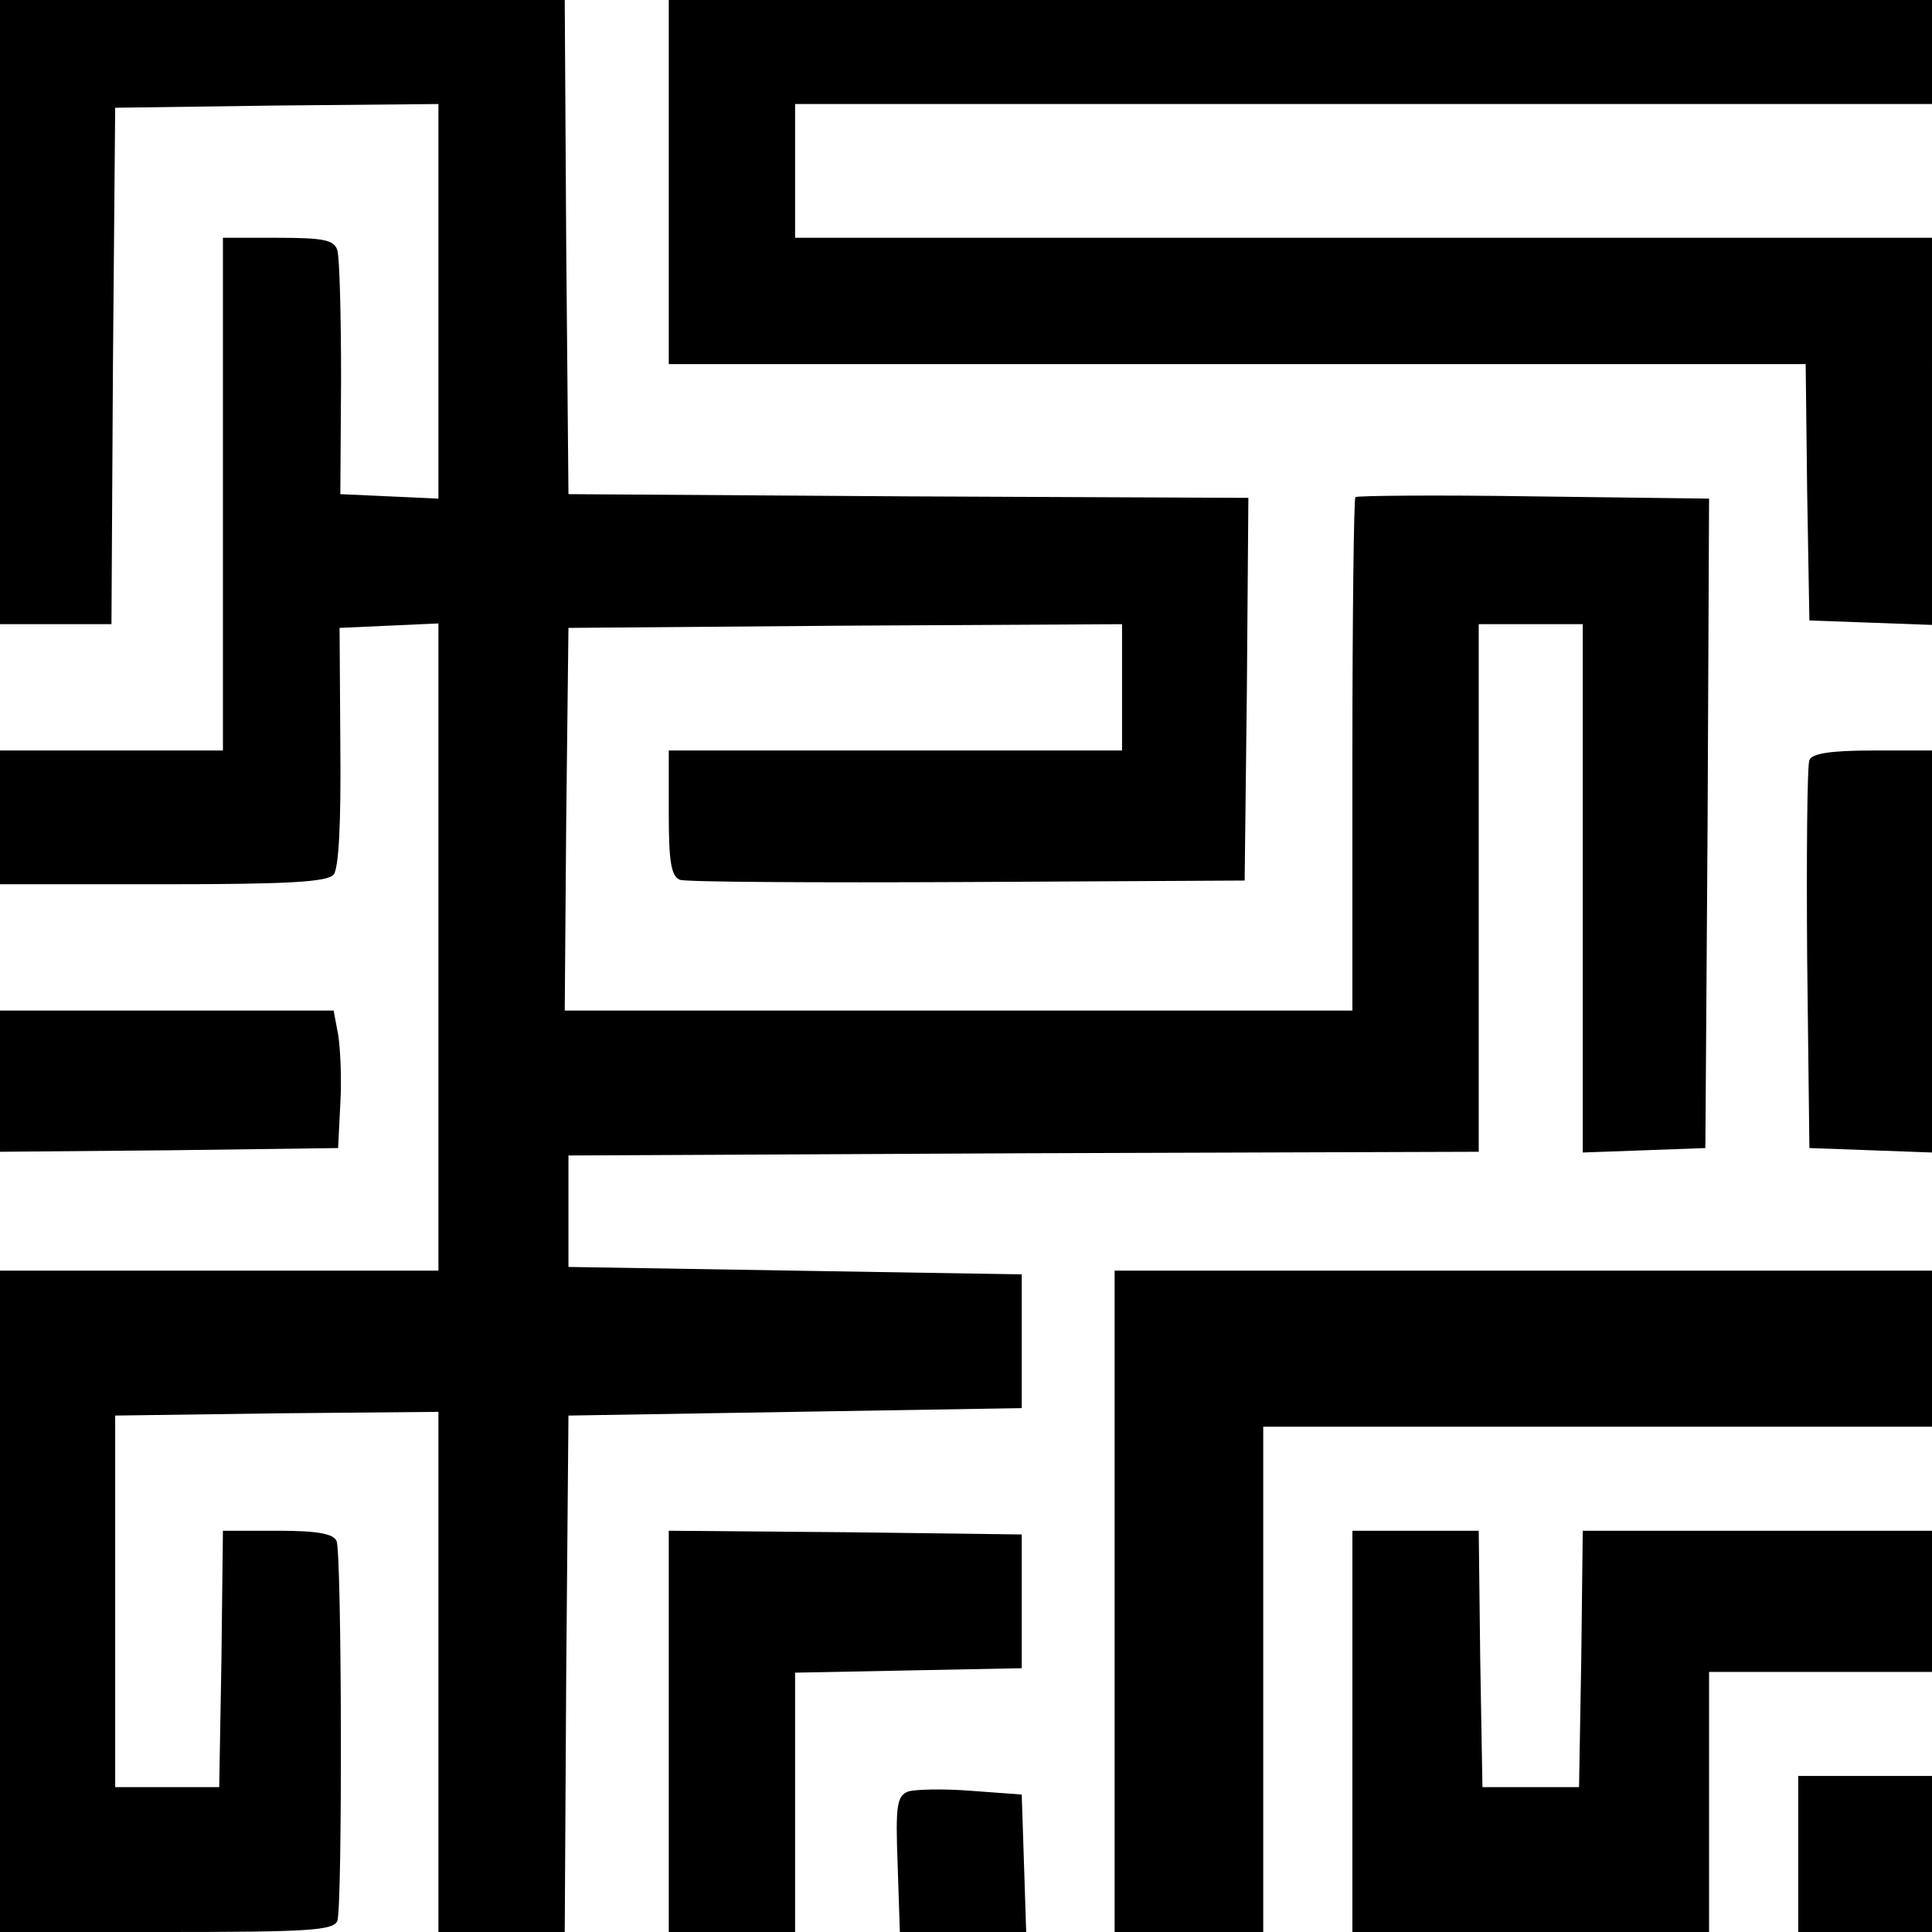
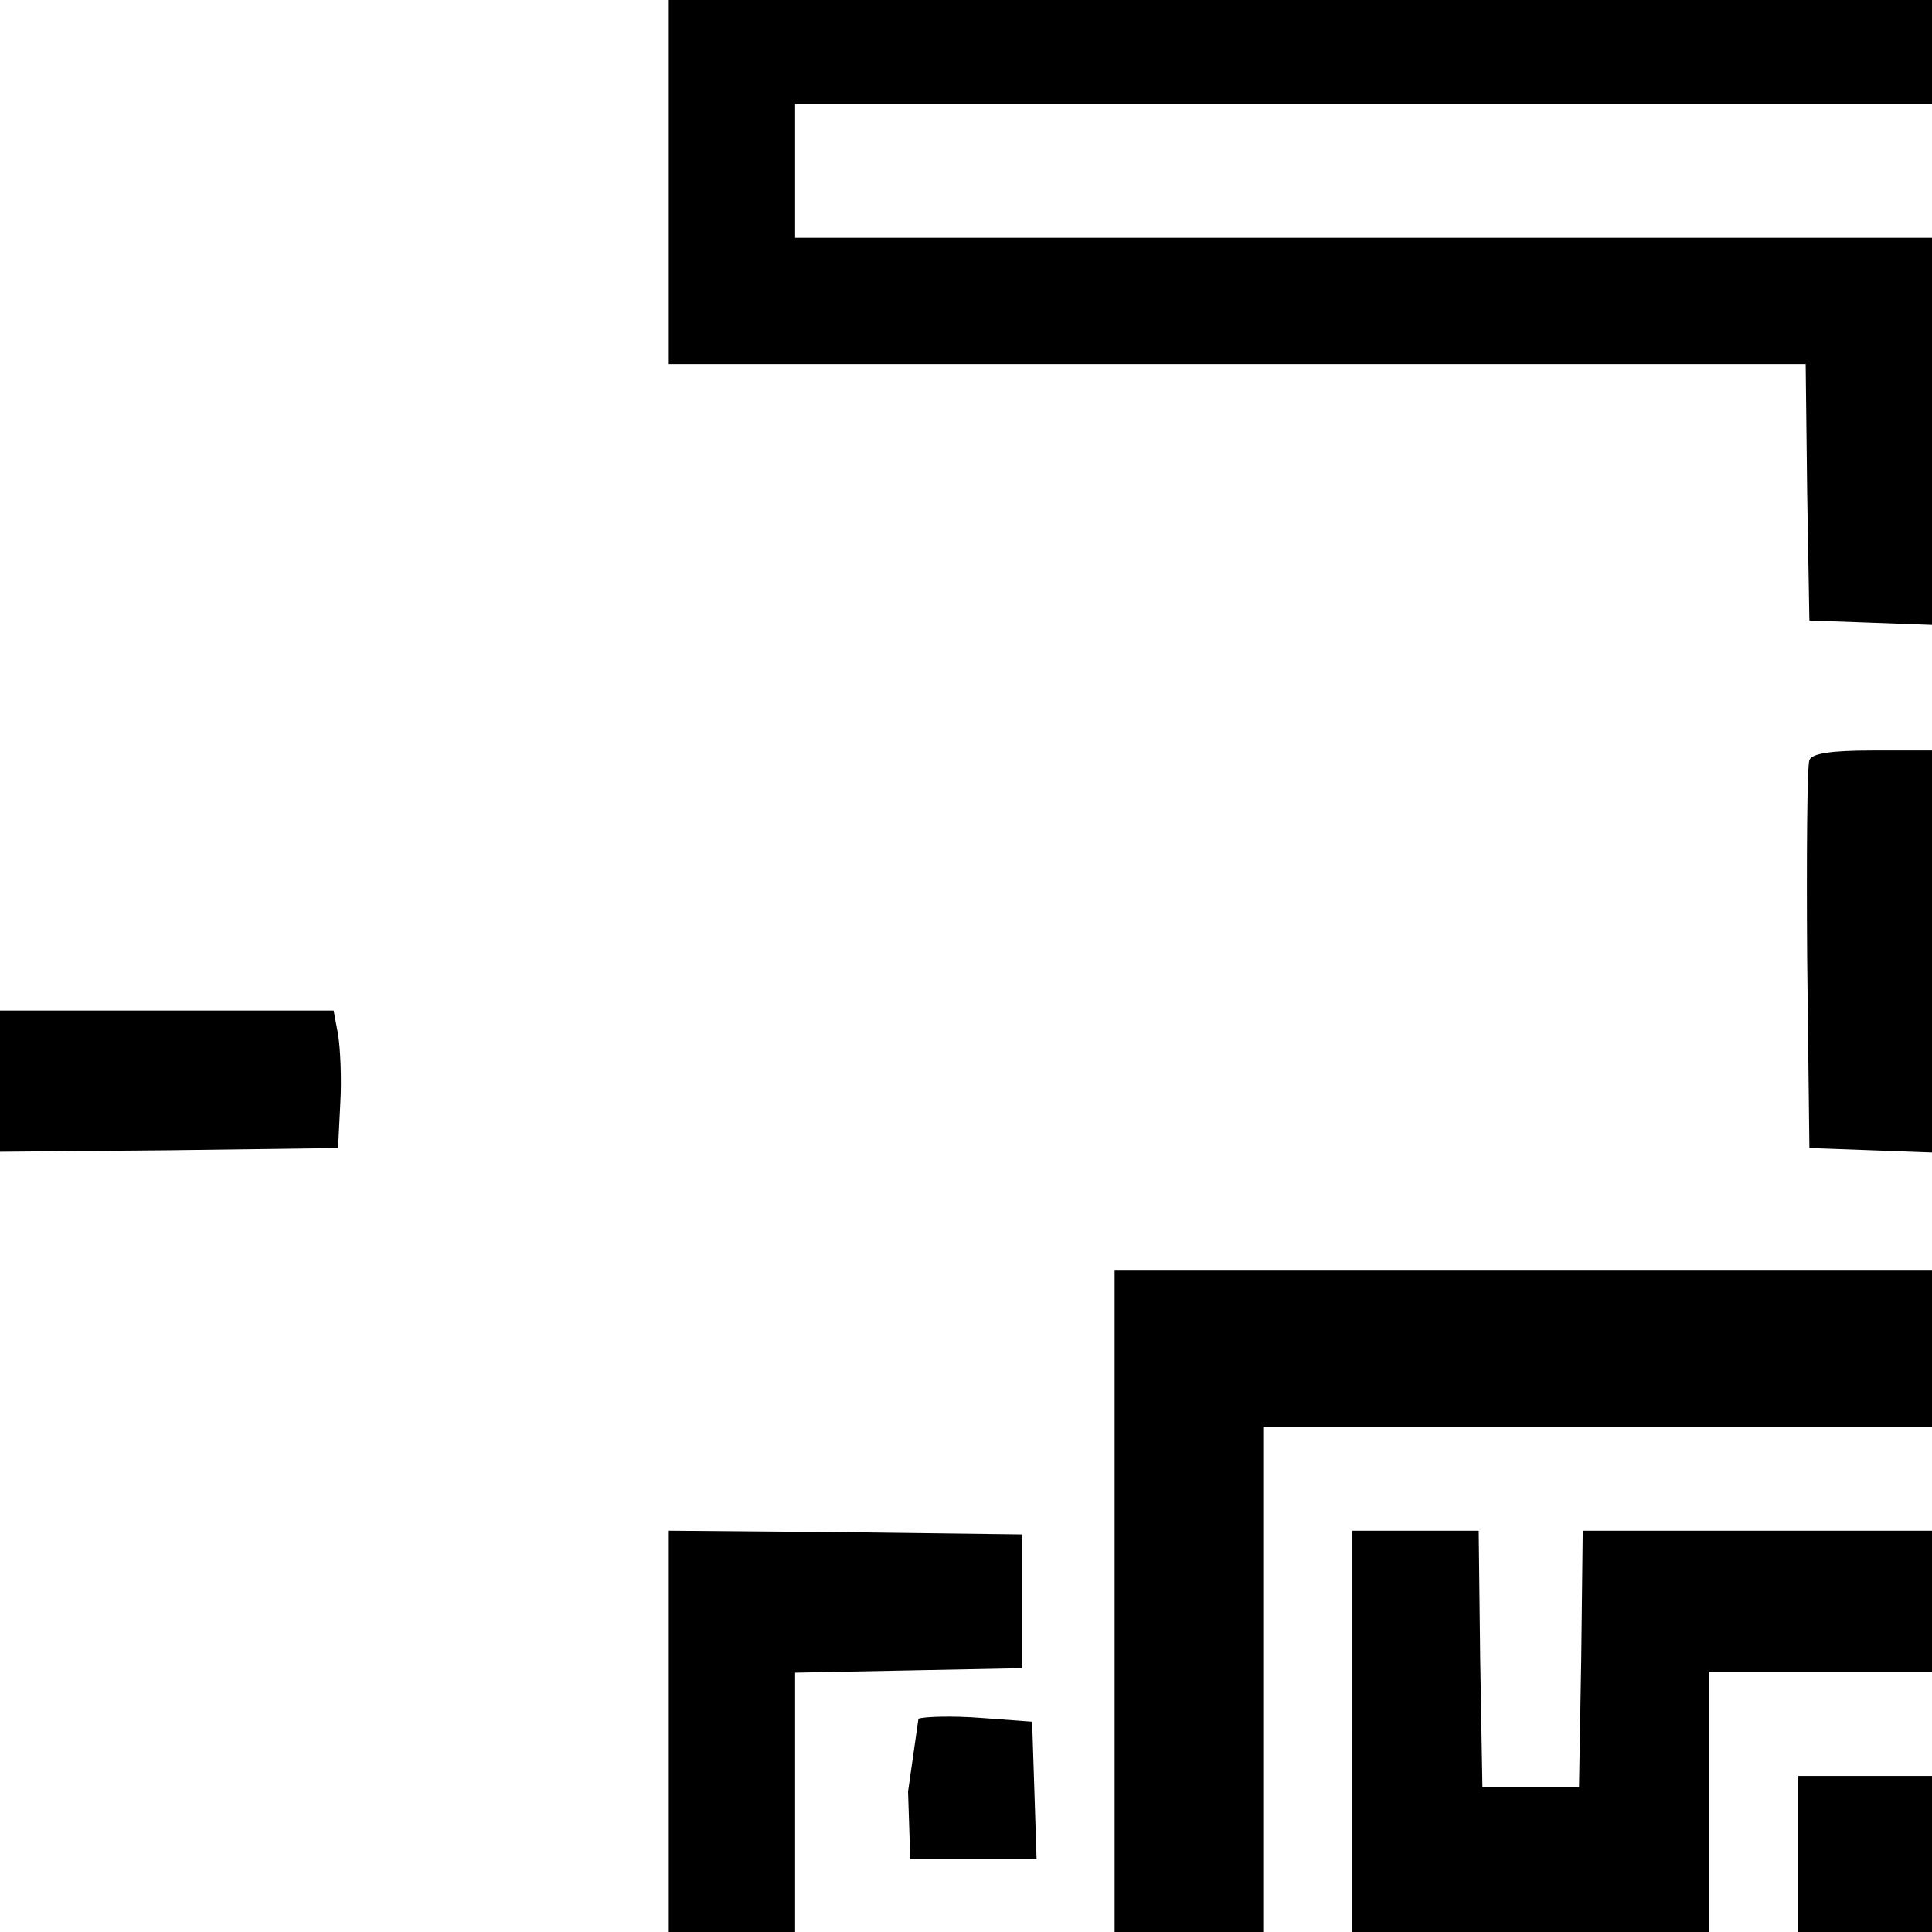
<svg xmlns="http://www.w3.org/2000/svg" version="1" width="346.667" height="346.667" viewBox="0 0 260 260">
-   <path d="M0 42v42h15l.2-34.8.3-34.7 21.8-.3L59 14v53.1l-6.6-.3-6.6-.3.1-15.5c0-8.5-.2-16.3-.5-17.3-.4-1.4-1.8-1.7-8-1.7H30v69H0v18h21.9c16.9 0 22.1-.3 23-1.3.7-.9 1-7 .9-17.3l-.1-15.9 6.6-.3 6.7-.3V171H0v89h22.4c19 0 22.5-.2 23-1.5.7-1.9.6-49.3-.1-51.1-.4-1-2.6-1.4-7.9-1.4H30l-.2 17.3-.3 17.2h-14v-50l21.8-.3L59 190v70h17l.2-34.8.3-34.7 30.5-.5 30.5-.5v-18L107 171l-30.5-.5v-15l61.3-.3 61.2-.2V84h14v71.1l8.3-.3 8.2-.3.3-43.7.2-43.7-23.6-.3c-13-.2-23.8-.1-24 .1-.2.2-.4 15.9-.4 34.8V136H76l.2-25.7.3-25.8 37.3-.3L151 84v17H90v8.4c0 6.5.3 8.5 1.5 9 .8.3 18.2.4 38.7.3l37.3-.2.3-25.7.2-25.8-45.7-.2-45.8-.3-.3-33.3L76 0H0v42z" />
  <path d="M90 24.5V49h153l.2 17.2.3 17.3 8.3.3 8.2.3V32H107V14h153V0H90v24.5zM243.5 102.3c-.3.7-.4 12.7-.3 26.7l.3 25.5 8.3.3 8.2.3V101h-8c-5.6 0-8.2.4-8.5 1.3zM0 145.5v9.5l22.8-.2 22.7-.3.3-6c.2-3.3 0-7.5-.3-9.3l-.6-3.2H0v9.5zM150 215.5V260h20v-68h90v-21H150v44.5zM90 233v27h17v-34.9l15.3-.3 15.2-.3v-18l-23.7-.3L90 206v27z" />
  <path d="M182 233v27h48v-35h30v-19h-47l-.2 17.2-.3 17.3h-13l-.3-17.3-.2-17.2h-17v27z" />
-   <path d="M242 249.5V260h18v-21h-18v10.5zM122.2 241.1c-1.5.6-1.7 1.9-1.4 9.8l.3 9.1h17l-.3-9.3-.3-9.2-6.8-.5c-3.8-.3-7.6-.2-8.5.1z" />
+   <path d="M242 249.5V260h18v-21h-18v10.5zM122.2 241.1l.3 9.1h17l-.3-9.3-.3-9.2-6.8-.5c-3.8-.3-7.6-.2-8.5.1z" />
</svg>